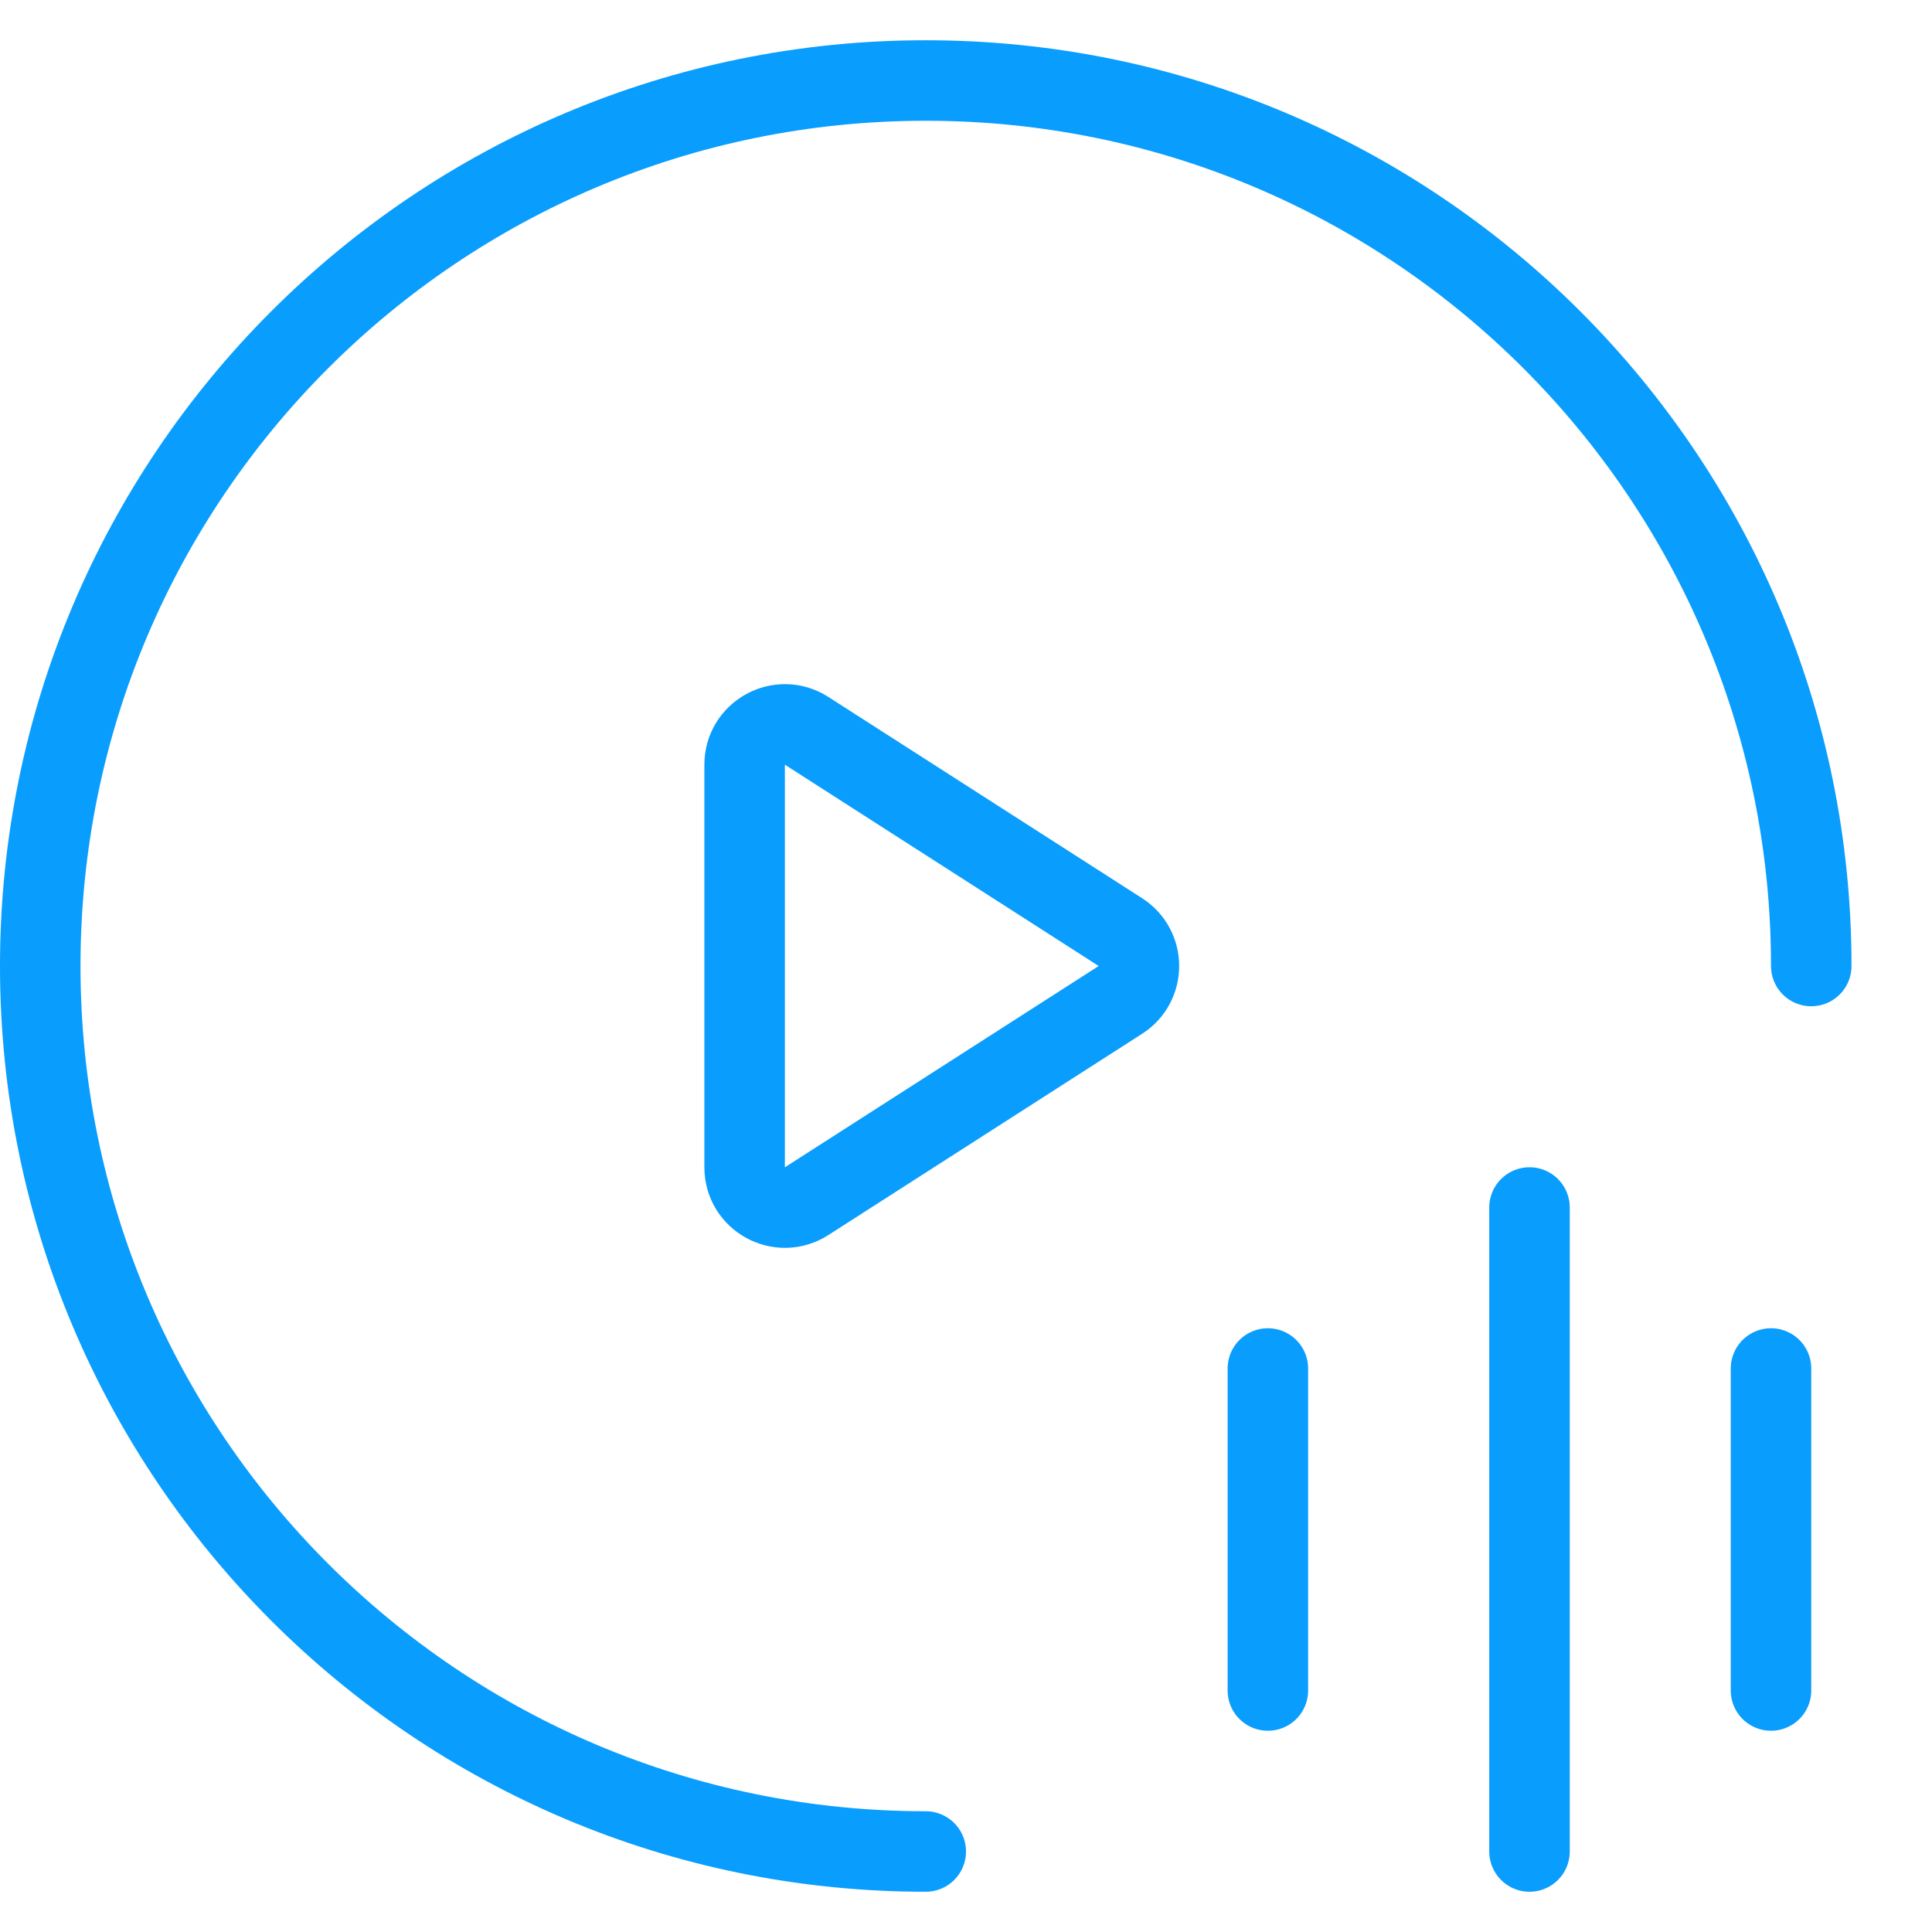
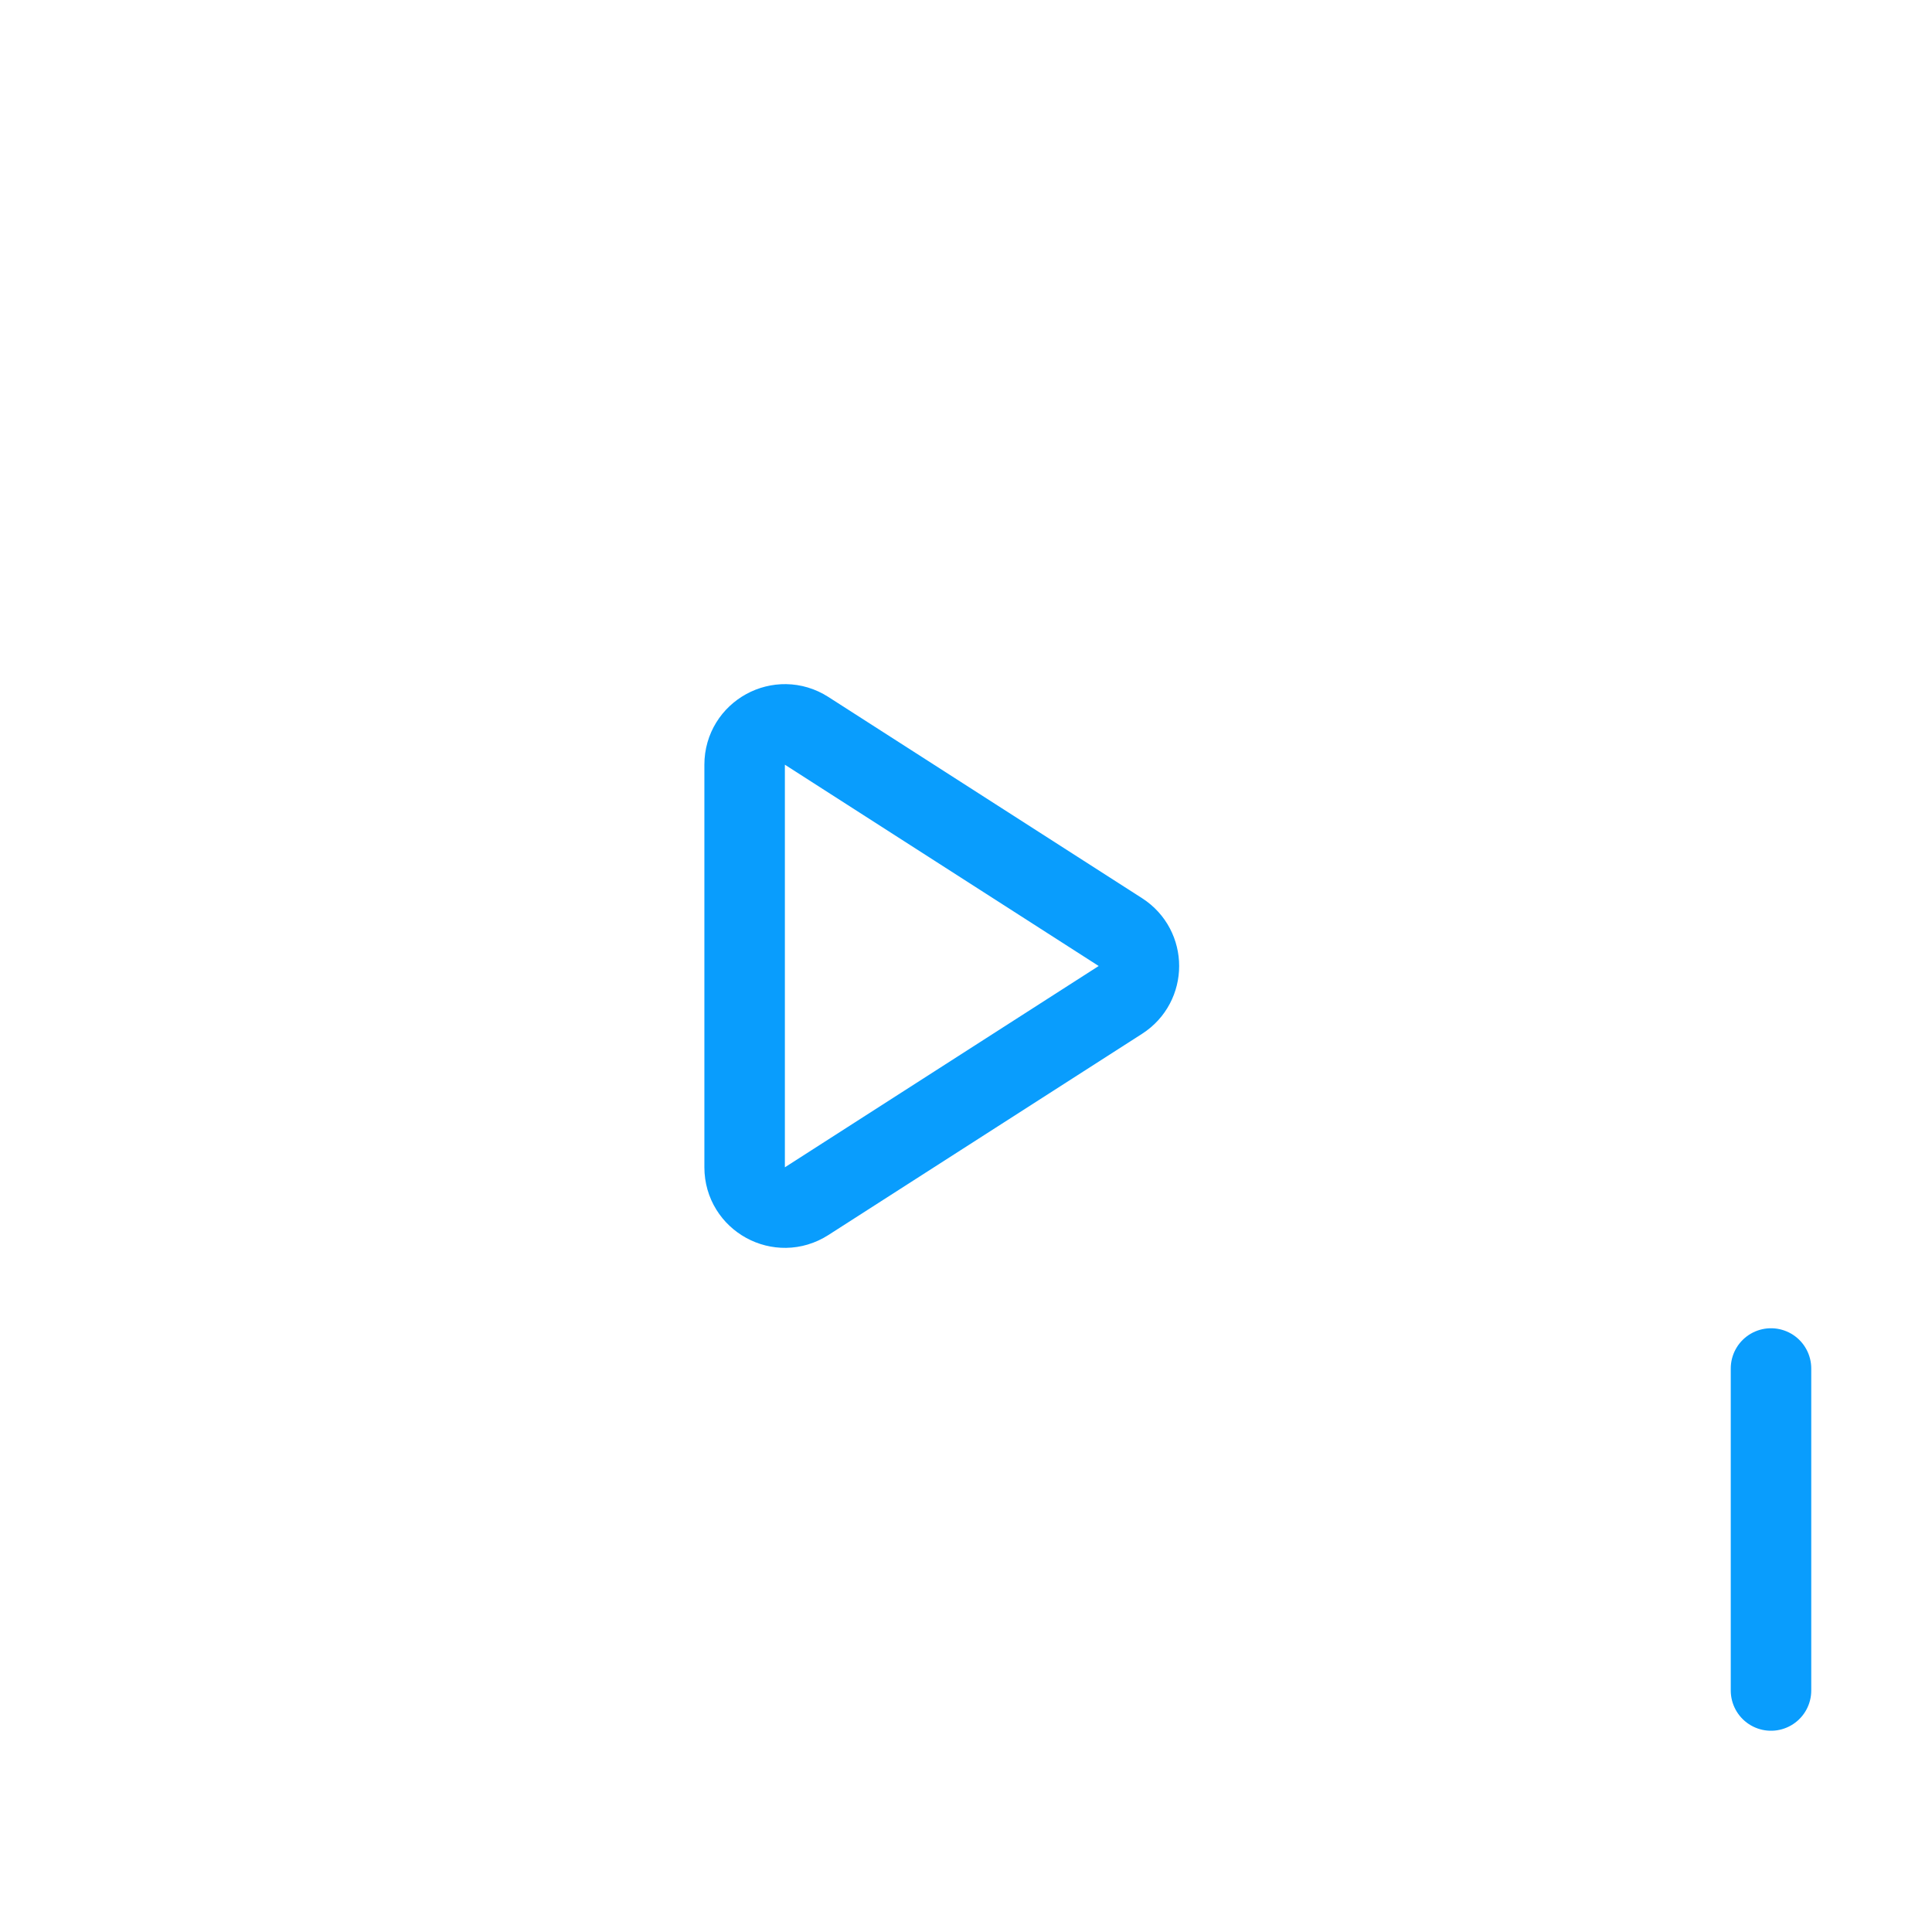
<svg xmlns="http://www.w3.org/2000/svg" width="48" height="48" viewBox="0 0 48 48" fill="none">
-   <path d="M45 24C45 11.85 35.15 2 23 2C10.85 2 1 11.85 1 24C1 36.15 10.85 46 23 46" stroke="#099DFD" stroke-width="2" stroke-linecap="round" />
  <path d="M27.836 23.158C28.449 23.552 28.449 24.448 27.836 24.842L20.04 29.843C19.374 30.27 18.5 29.792 18.5 29.001L18.5 18.999C18.5 18.208 19.374 17.73 20.04 18.157L27.836 23.158Z" stroke="#099DFD" stroke-width="2" />
-   <path d="M31.5 34L31.5 42" stroke="#099DFD" stroke-width="2" stroke-linecap="round" />
  <path d="M44 34L44 42" stroke="#099DFD" stroke-width="2" stroke-linecap="round" />
-   <path d="M38 30L38 46" stroke="#099DFD" stroke-width="2" stroke-linecap="round" />
</svg>